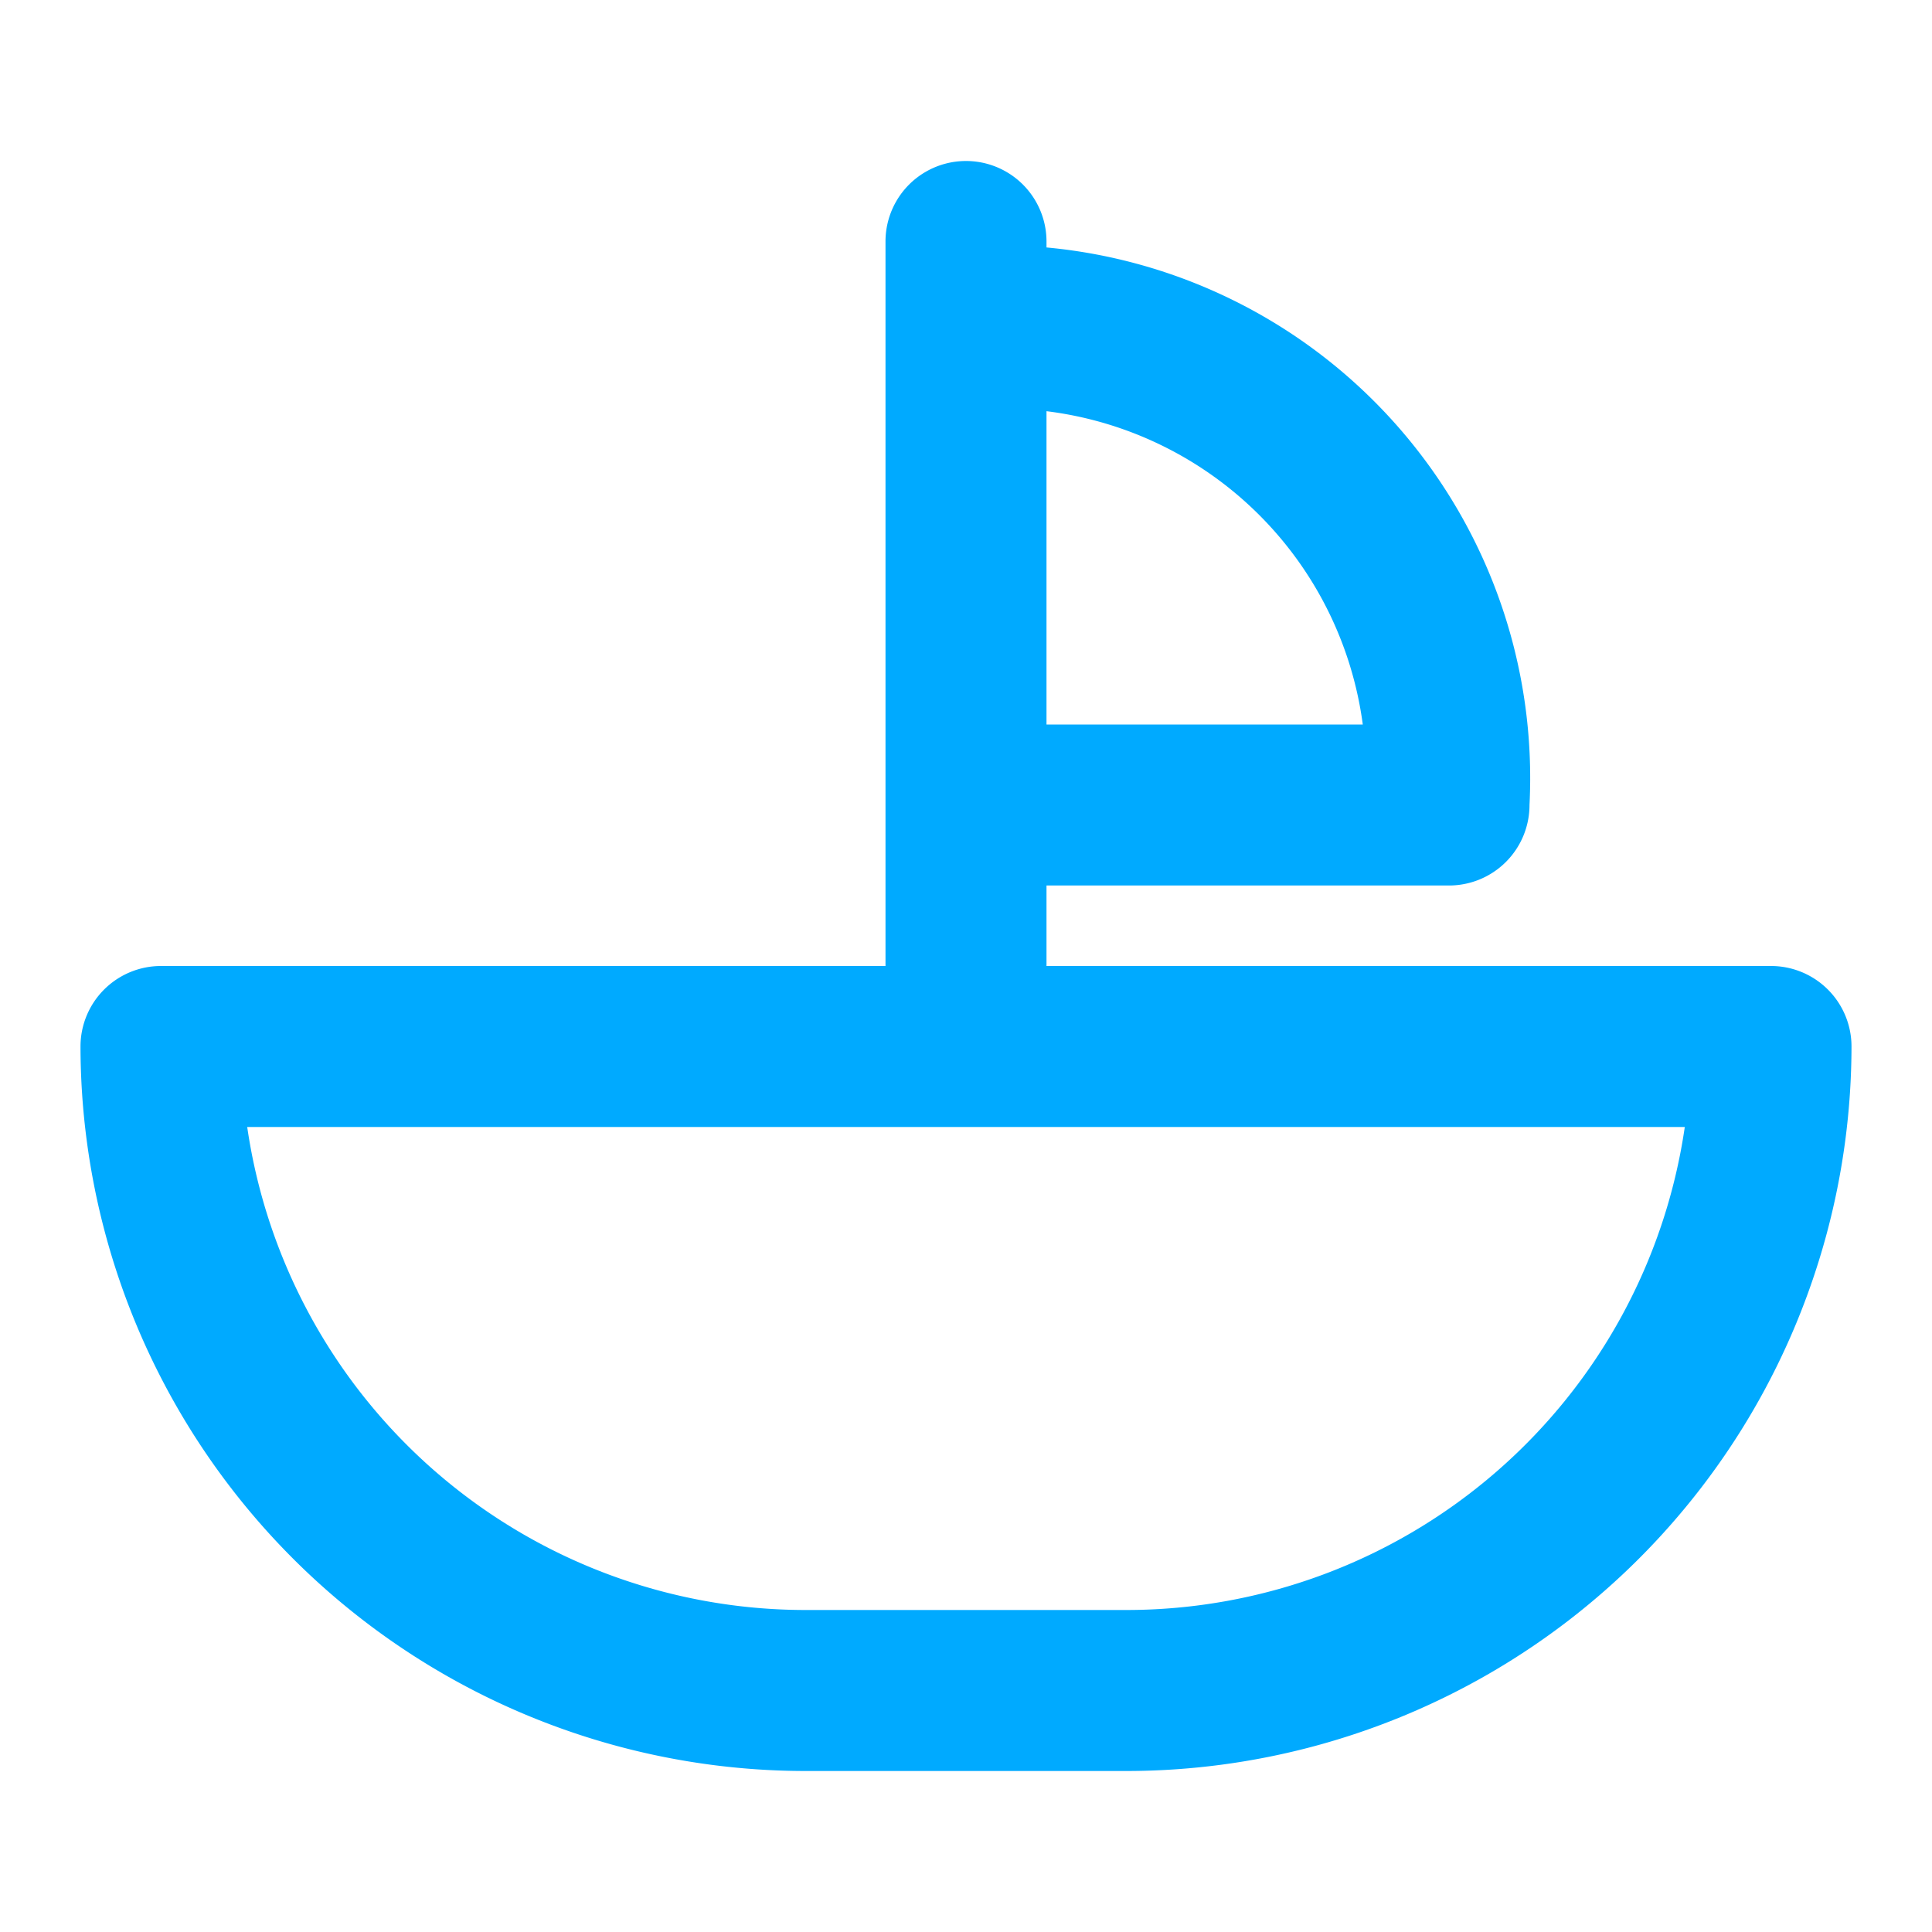
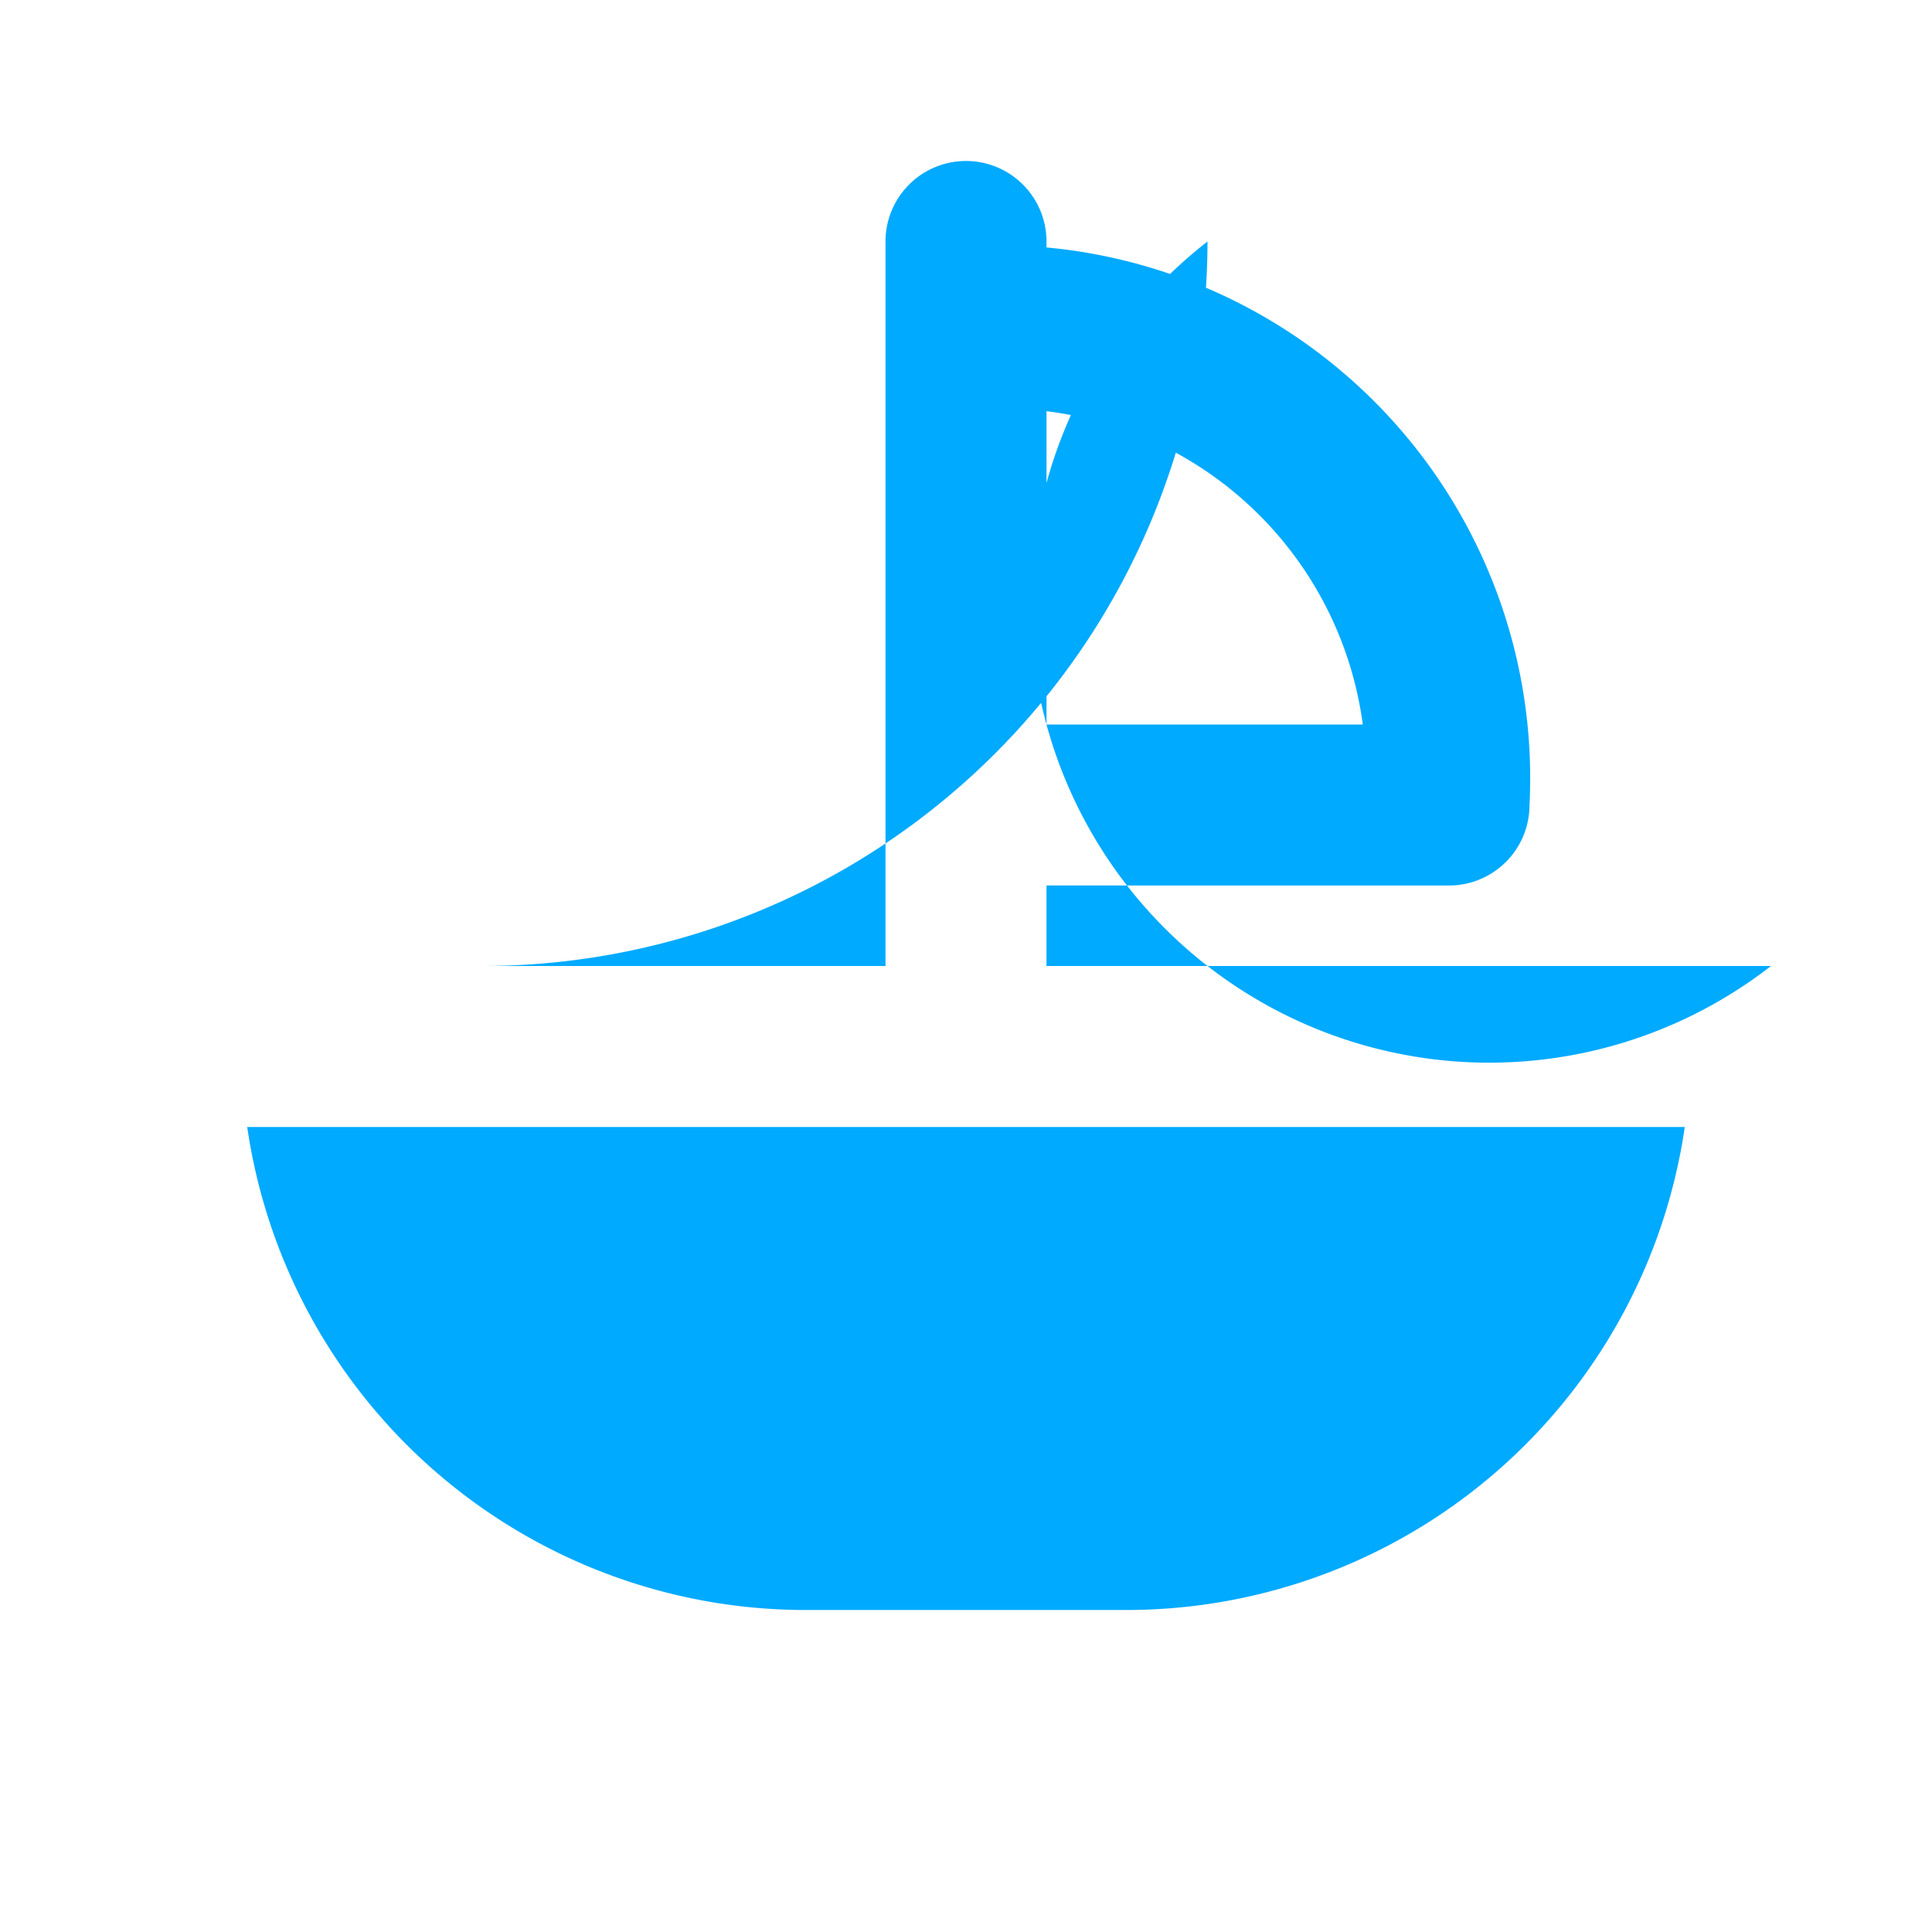
<svg xmlns="http://www.w3.org/2000/svg" stroke-width="0" stroke="#00aaff" viewBox="0 0 24 24" height="800px" width="800px" fill="#00aaff">
  <g stroke-width="0" id="SVGRepo_bgCarrier" />
  <g stroke-linejoin="round" stroke-linecap="round" id="SVGRepo_tracerCarrier" />
  <g id="SVGRepo_iconCarrier">
-     <path d="M22,12H13V11h5a1,1,0,0,0,1-1,6.619,6.619,0,0,0-6-6.926V3a1,1,0,0,0-2,0v9H2a1,1,0,0,0-1,1,9.011,9.011,0,0,0,9,9h4a9.011,9.011,0,0,0,9-9A1,1,0,0,0,22,12ZM13,5.108A4.523,4.523,0,0,1,16.929,9H13ZM14,20H10a7.011,7.011,0,0,1-6.929-6H20.929A7.011,7.011,0,0,1,14,20Z" />
+     <path d="M22,12H13V11h5a1,1,0,0,0,1-1,6.619,6.619,0,0,0-6-6.926V3a1,1,0,0,0-2,0v9H2h4a9.011,9.011,0,0,0,9-9A1,1,0,0,0,22,12ZM13,5.108A4.523,4.523,0,0,1,16.929,9H13ZM14,20H10a7.011,7.011,0,0,1-6.929-6H20.929A7.011,7.011,0,0,1,14,20Z" />
  </g>
</svg>